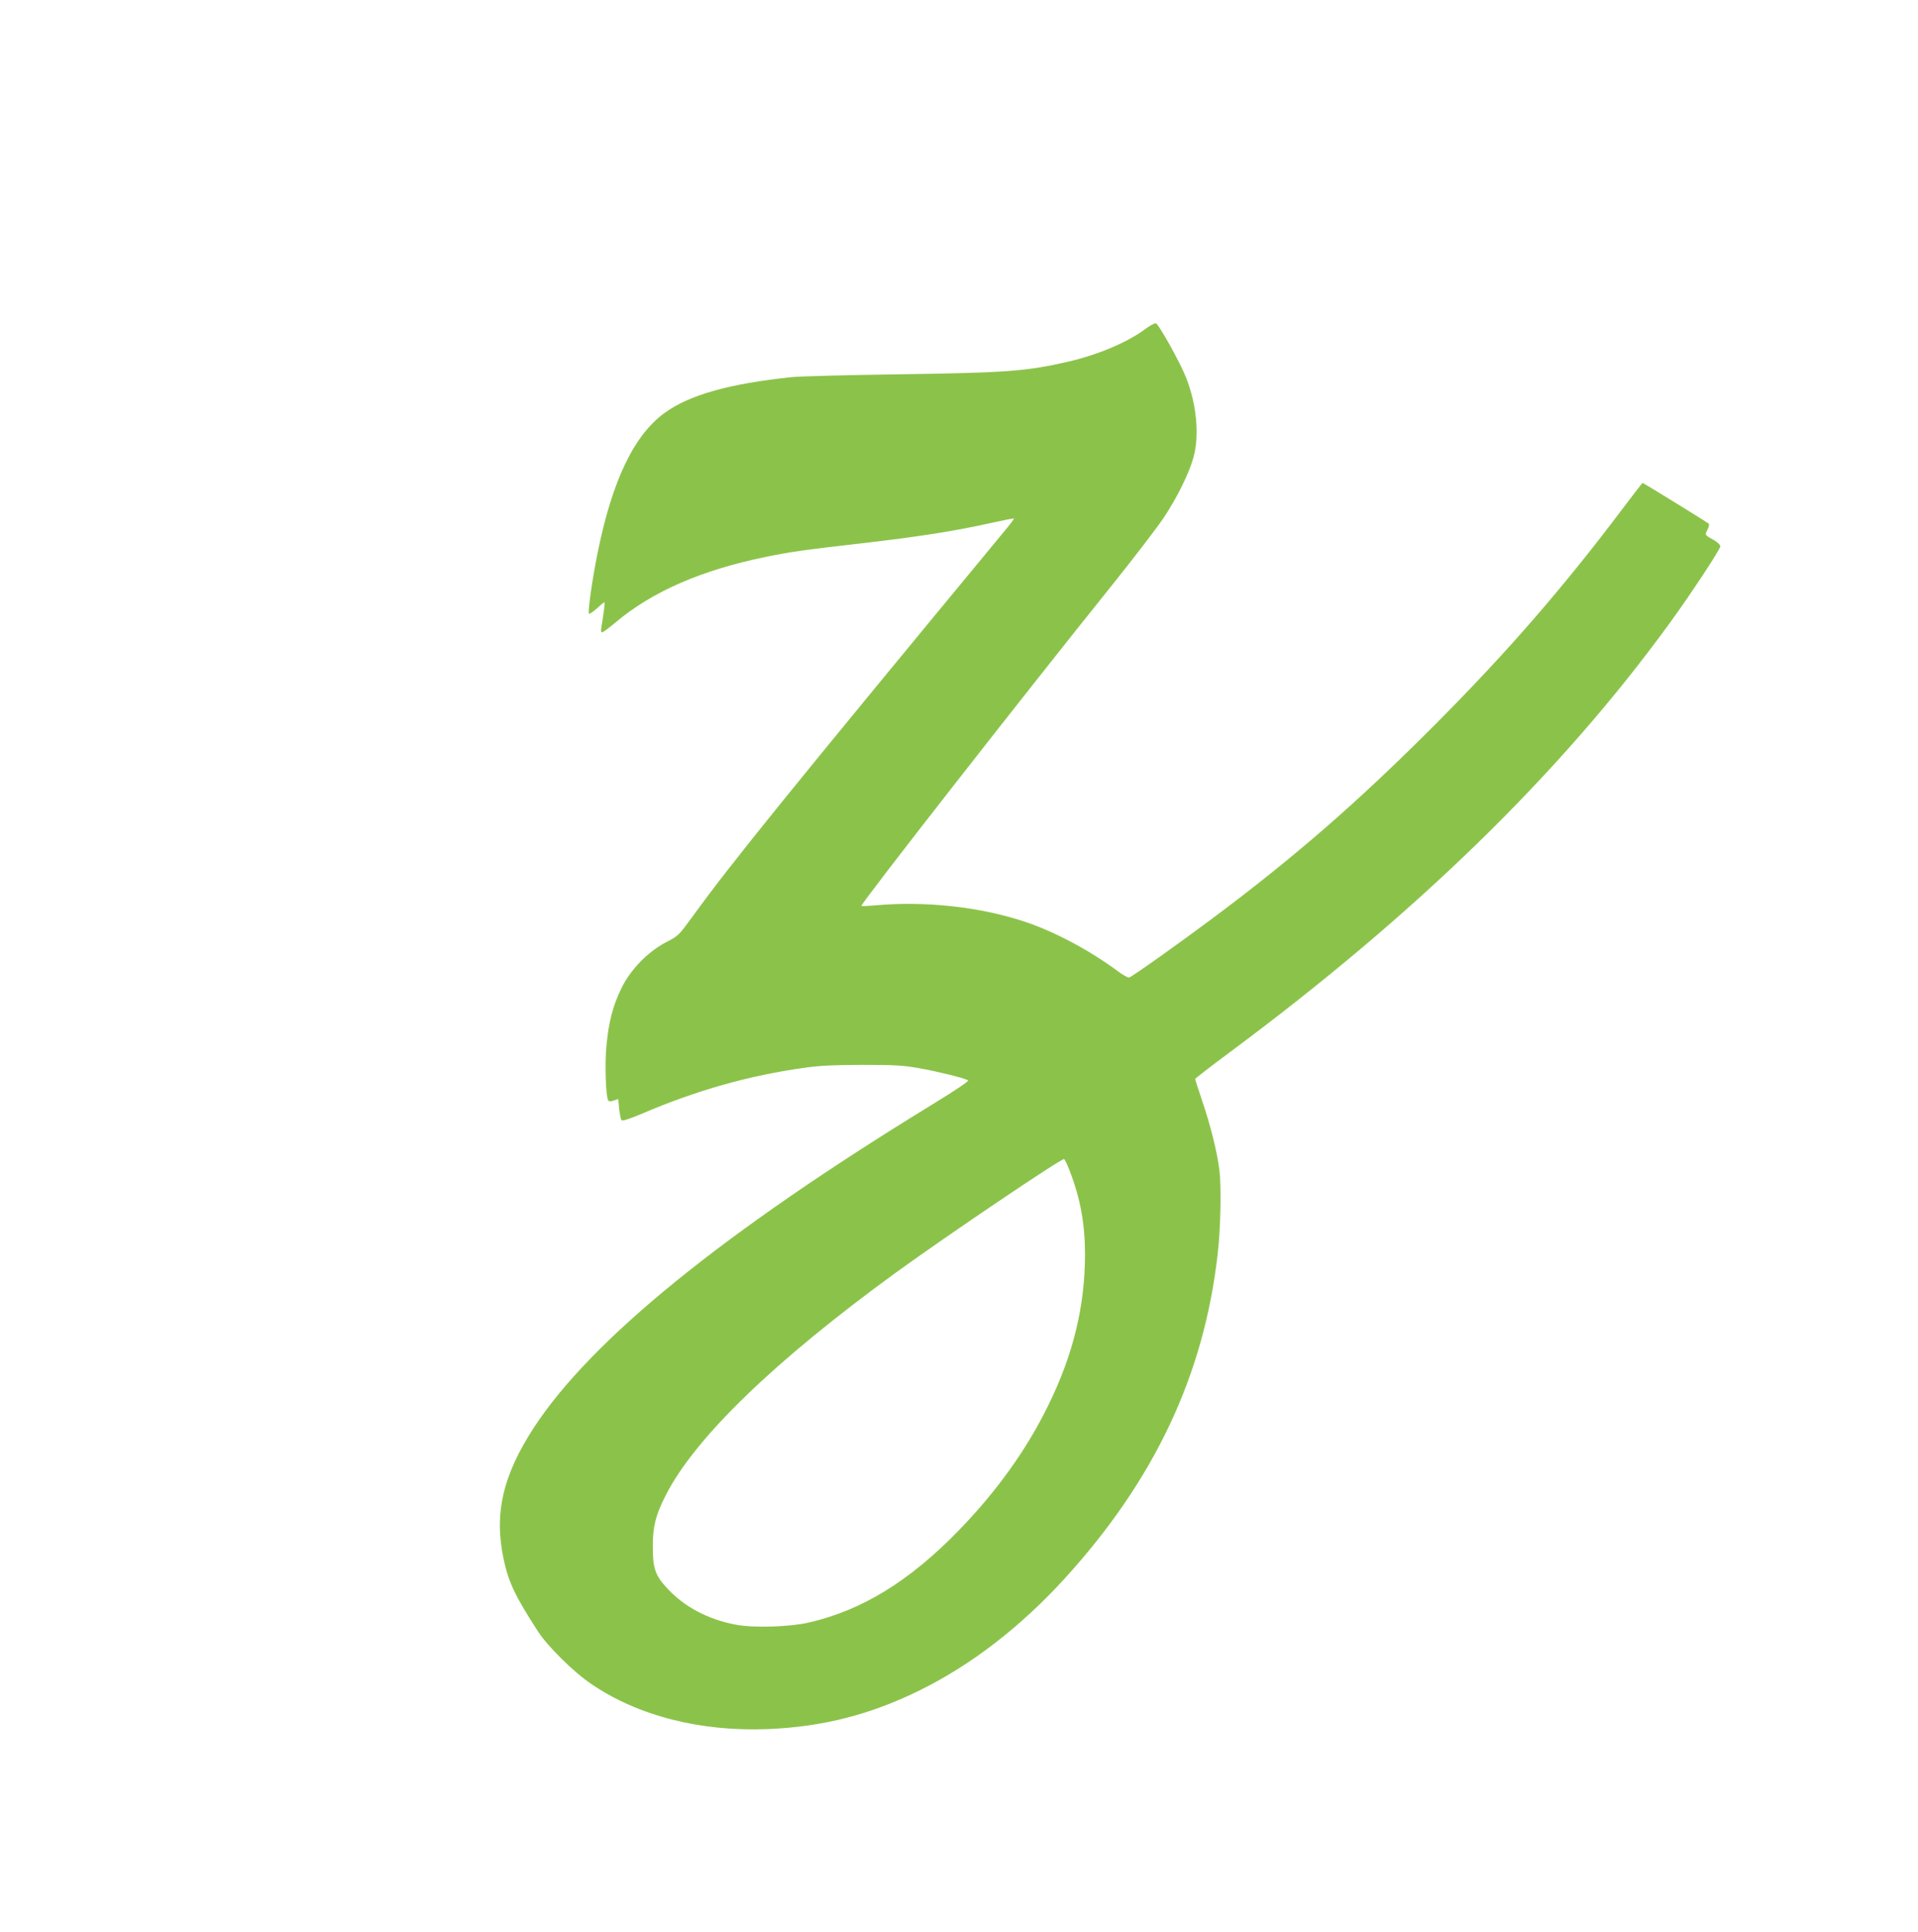
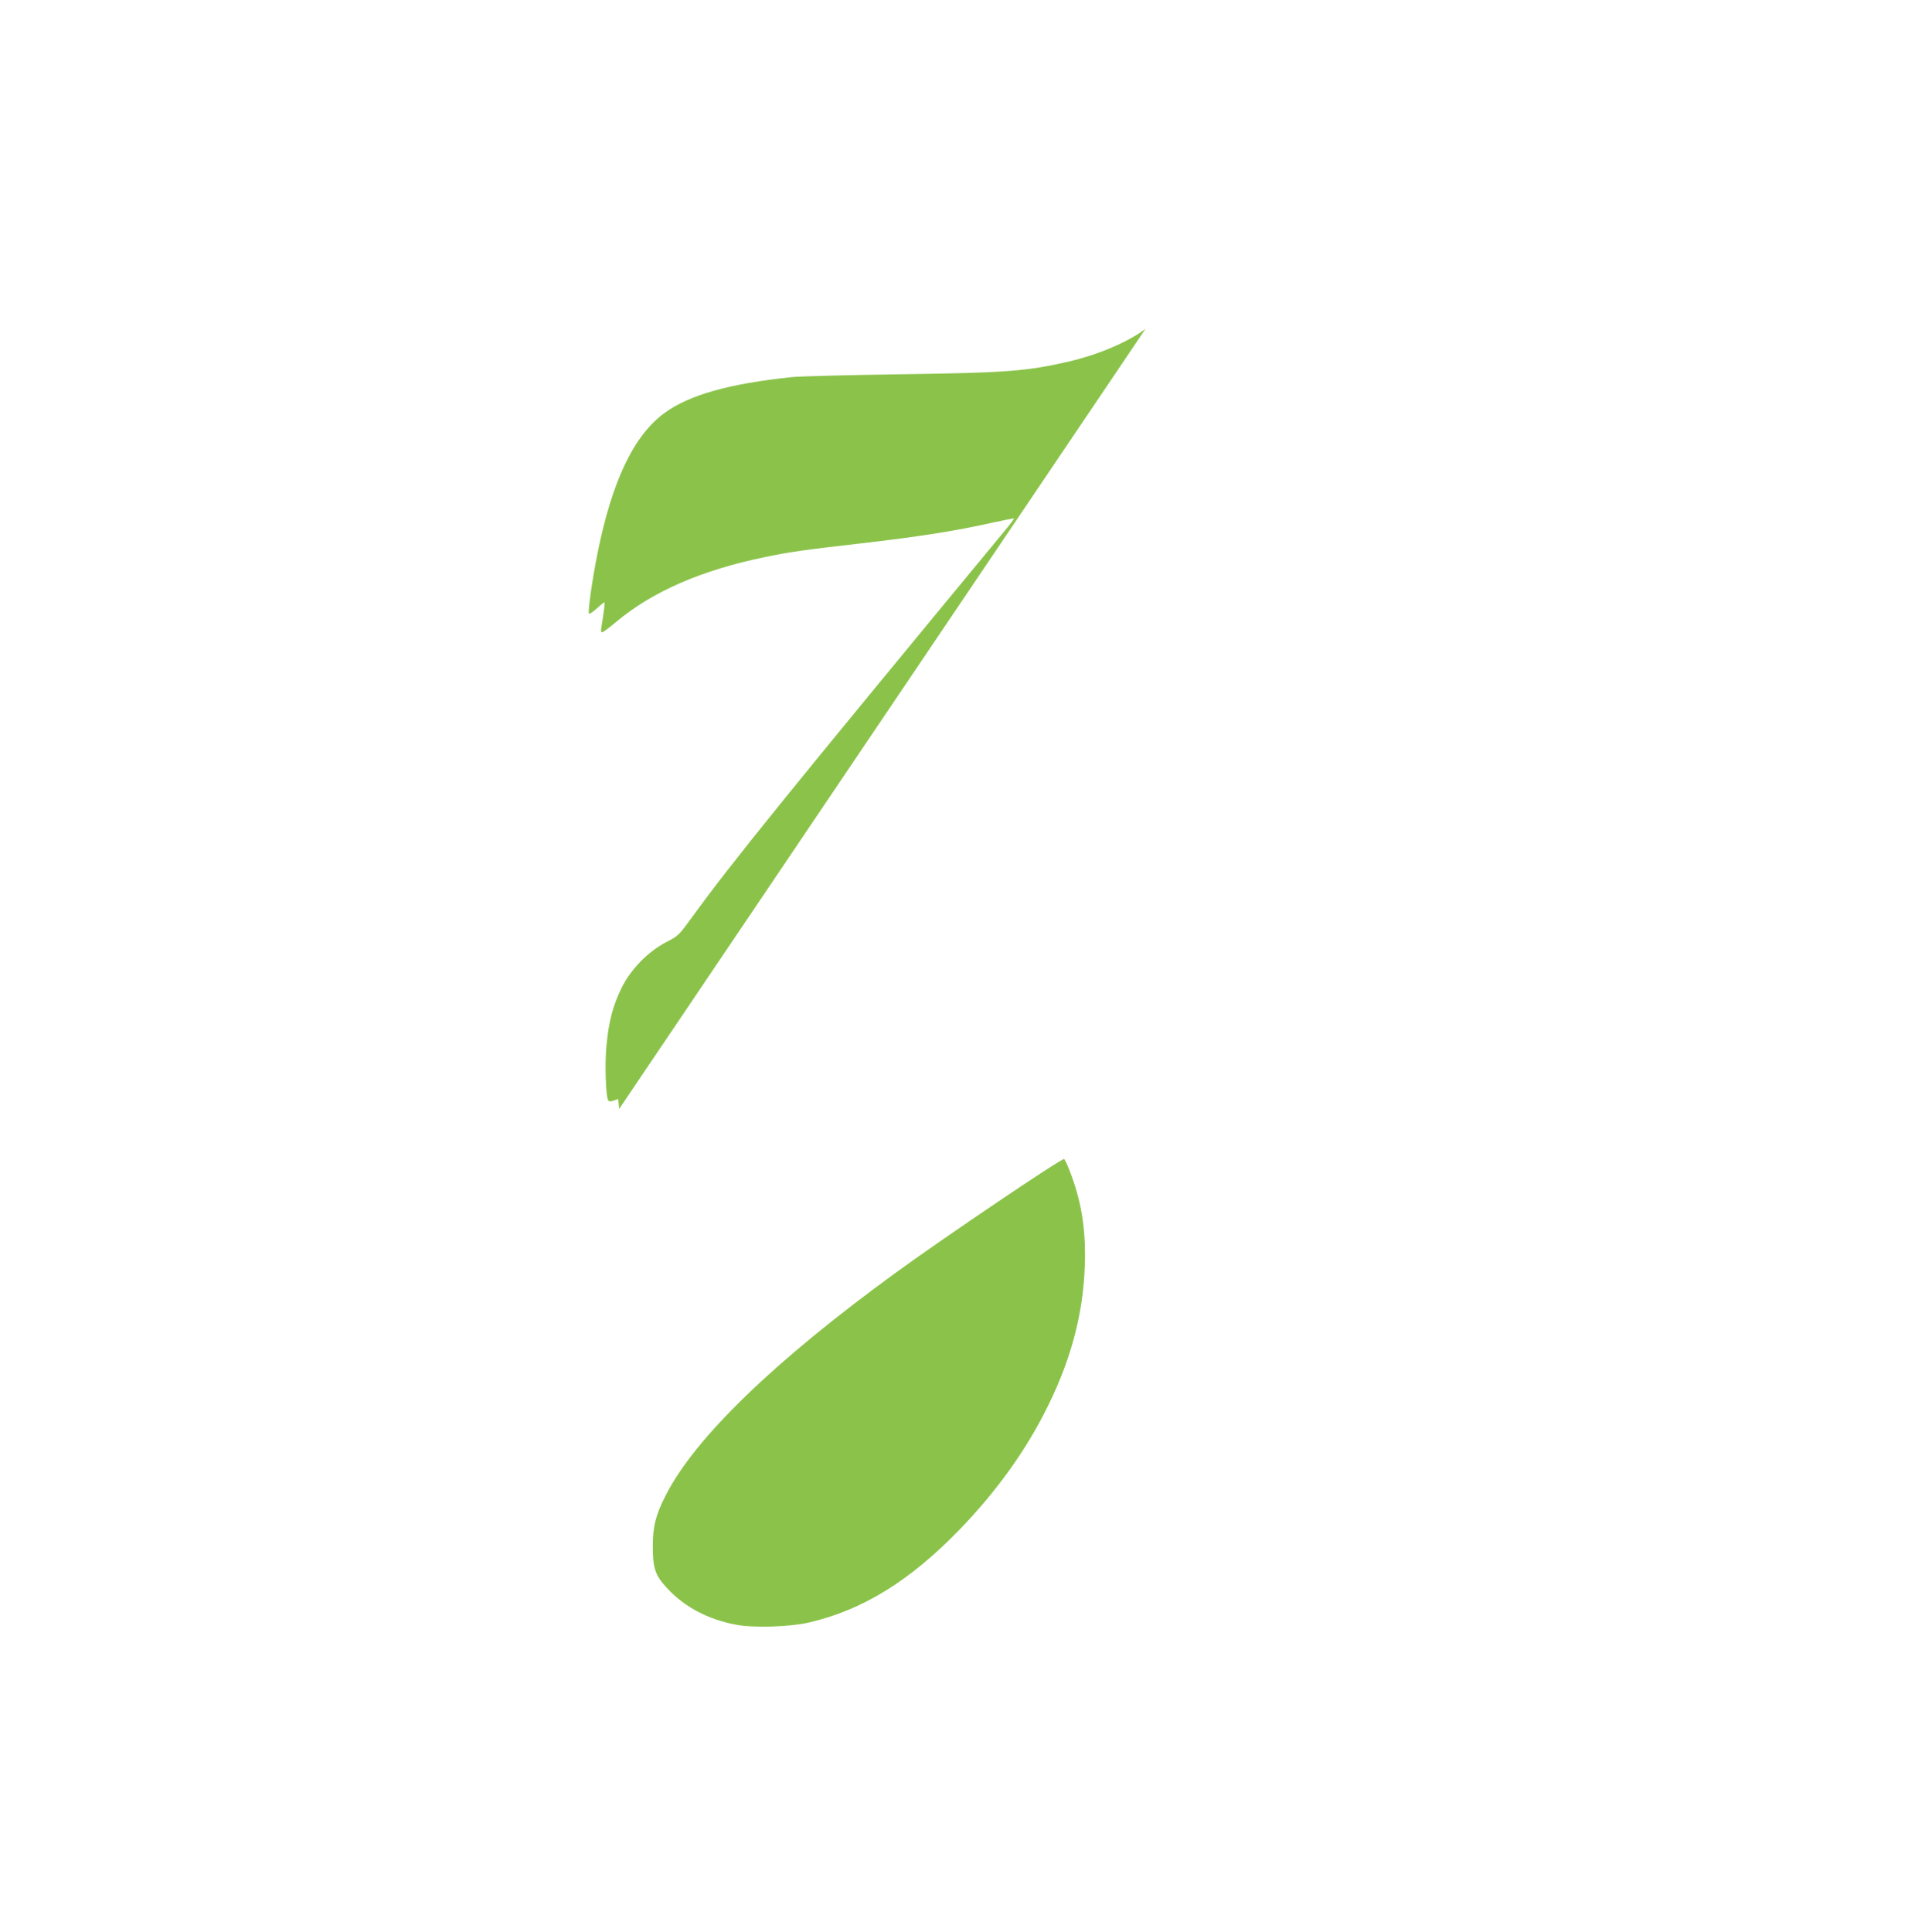
<svg xmlns="http://www.w3.org/2000/svg" version="1.0" width="1271pt" height="1280pt" viewBox="0 0 1271 1280" preserveAspectRatio="xMidYMid meet">
  <g transform="translate(0,1280) scale(0.1,-0.1)" fill="#8bc34a" stroke="none">
-     <path d="M7591 10621 c-117 -88 -311 -170 -506 -216 -281 -65 -413 -75 -1120 -85 -341 -5 -665 -13 -720 -19 -410 -43 -674 -117 -838 -235 -205 -147 -350 -449 -447 -930 -36 -178 -66 -393 -57 -402 4 -4 27 12 53 35 25 24 47 41 50 39 3 -4 -5 -69 -21 -165 -4 -21 -2 -33 5 -33 6 0 48 31 93 69 241 202 567 344 992 431 160 33 259 47 635 90 381 44 623 82 858 135 81 18 149 31 151 29 2 -2 -25 -38 -61 -81 -1446 -1750 -1805 -2193 -2065 -2551 -95 -130 -97 -133 -177 -174 -123 -64 -239 -183 -299 -308 -56 -116 -83 -220 -98 -376 -12 -120 -5 -337 11 -364 6 -10 15 -10 38 -2 l29 10 6 -66 c4 -36 11 -70 16 -75 6 -6 53 9 129 41 365 157 719 257 1092 308 90 13 194 18 375 18 216 0 267 -3 376 -22 124 -22 298 -65 324 -80 9 -4 -73 -60 -238 -161 -1384 -847 -2257 -1556 -2639 -2140 -208 -320 -266 -574 -199 -880 32 -148 79 -244 226 -471 64 -99 237 -270 353 -348 311 -212 723 -317 1172 -299 362 15 679 96 1005 257 341 168 665 418 957 737 597 654 926 1350 1017 2153 20 167 25 447 12 554 -16 127 -58 295 -116 466 -25 74 -45 137 -45 141 0 3 102 82 227 175 1237 918 2192 1849 2913 2839 138 189 340 495 340 515 0 9 -17 26 -37 38 -69 39 -67 36 -48 72 9 18 13 36 8 40 -10 10 -432 270 -438 270 -2 0 -59 -73 -126 -162 -402 -535 -779 -968 -1259 -1449 -502 -503 -922 -869 -1465 -1274 -218 -163 -526 -382 -552 -392 -7 -3 -43 17 -80 45 -187 138 -419 261 -613 325 -295 98 -656 138 -990 108 -47 -4 -88 -6 -92 -4 -12 6 1069 1389 1667 2133 143 179 295 377 337 440 89 134 168 294 197 400 40 143 21 349 -48 525 -39 101 -183 359 -202 363 -8 1 -39 -15 -68 -37z m-501 -5583 c69 -179 100 -348 100 -549 0 -344 -79 -668 -245 -1004 -143 -292 -340 -566 -590 -824 -327 -337 -640 -530 -995 -612 -126 -29 -368 -37 -485 -14 -181 34 -339 117 -452 239 -82 87 -98 135 -97 286 0 125 20 204 84 329 192 381 721 893 1530 1481 339 246 1086 750 1111 750 4 0 22 -37 39 -82z" />
+     <path d="M7591 10621 c-117 -88 -311 -170 -506 -216 -281 -65 -413 -75 -1120 -85 -341 -5 -665 -13 -720 -19 -410 -43 -674 -117 -838 -235 -205 -147 -350 -449 -447 -930 -36 -178 -66 -393 -57 -402 4 -4 27 12 53 35 25 24 47 41 50 39 3 -4 -5 -69 -21 -165 -4 -21 -2 -33 5 -33 6 0 48 31 93 69 241 202 567 344 992 431 160 33 259 47 635 90 381 44 623 82 858 135 81 18 149 31 151 29 2 -2 -25 -38 -61 -81 -1446 -1750 -1805 -2193 -2065 -2551 -95 -130 -97 -133 -177 -174 -123 -64 -239 -183 -299 -308 -56 -116 -83 -220 -98 -376 -12 -120 -5 -337 11 -364 6 -10 15 -10 38 -2 l29 10 6 -66 z m-501 -5583 c69 -179 100 -348 100 -549 0 -344 -79 -668 -245 -1004 -143 -292 -340 -566 -590 -824 -327 -337 -640 -530 -995 -612 -126 -29 -368 -37 -485 -14 -181 34 -339 117 -452 239 -82 87 -98 135 -97 286 0 125 20 204 84 329 192 381 721 893 1530 1481 339 246 1086 750 1111 750 4 0 22 -37 39 -82z" />
  </g>
</svg>